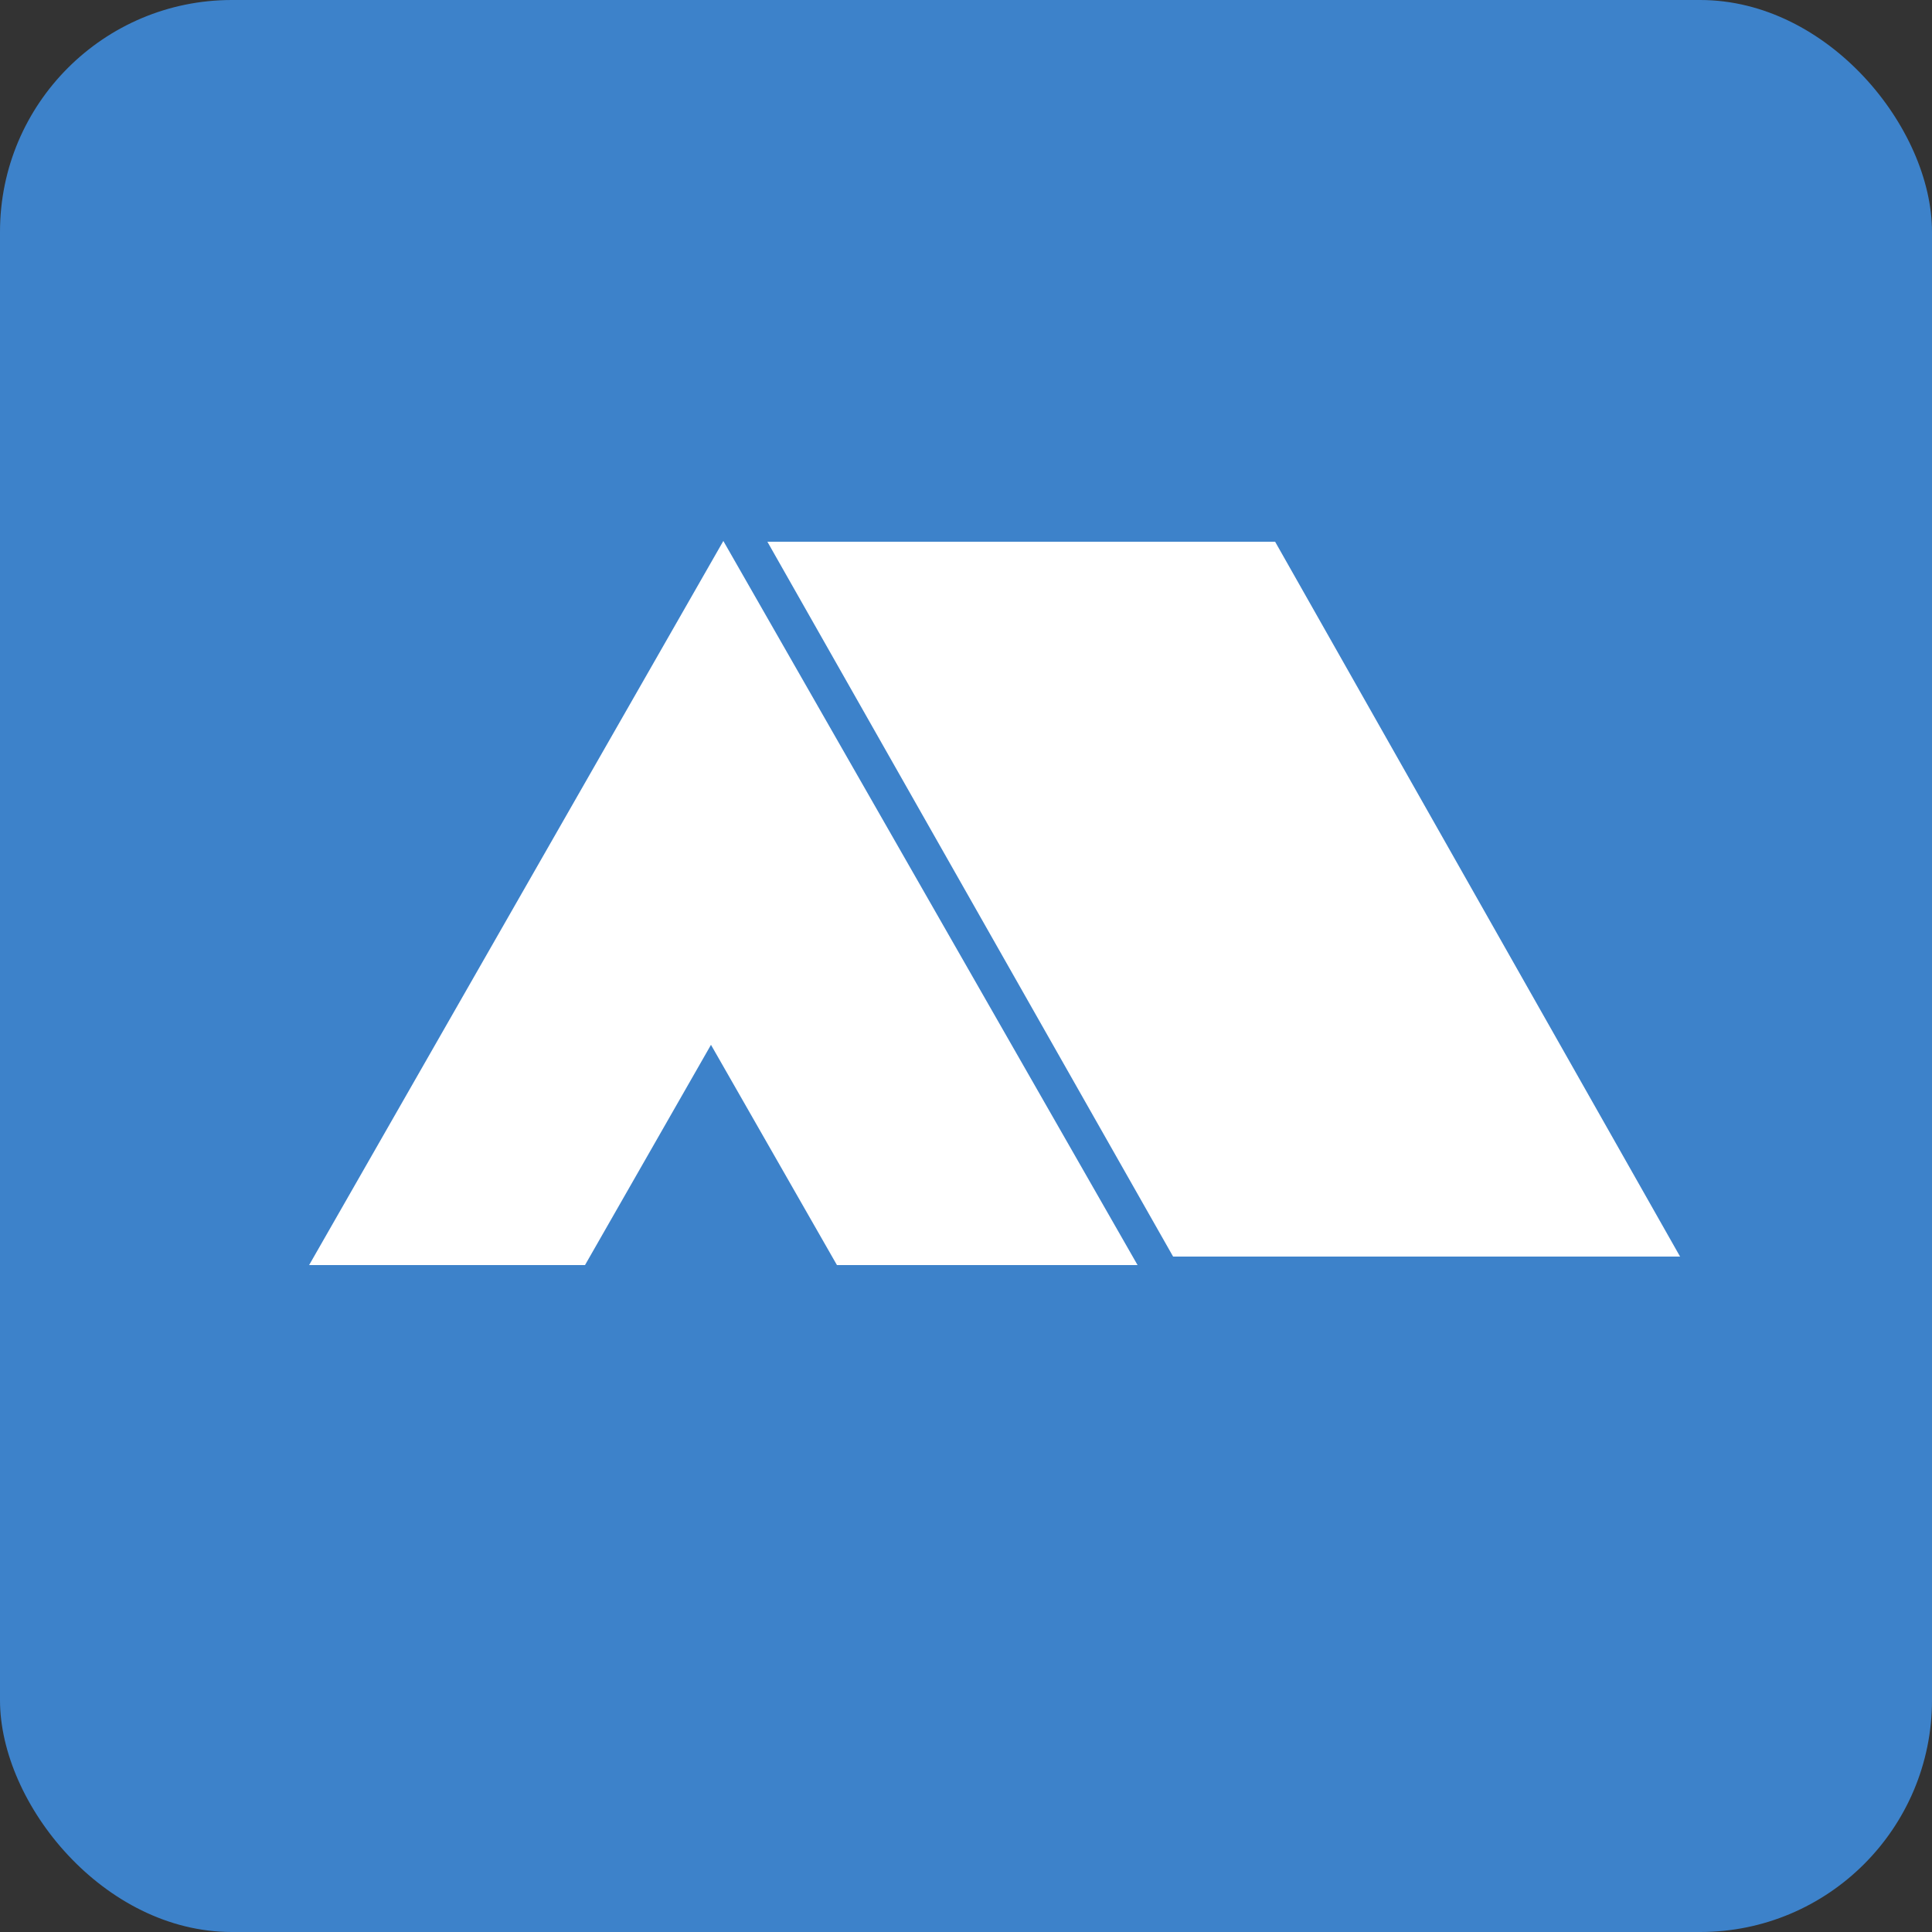
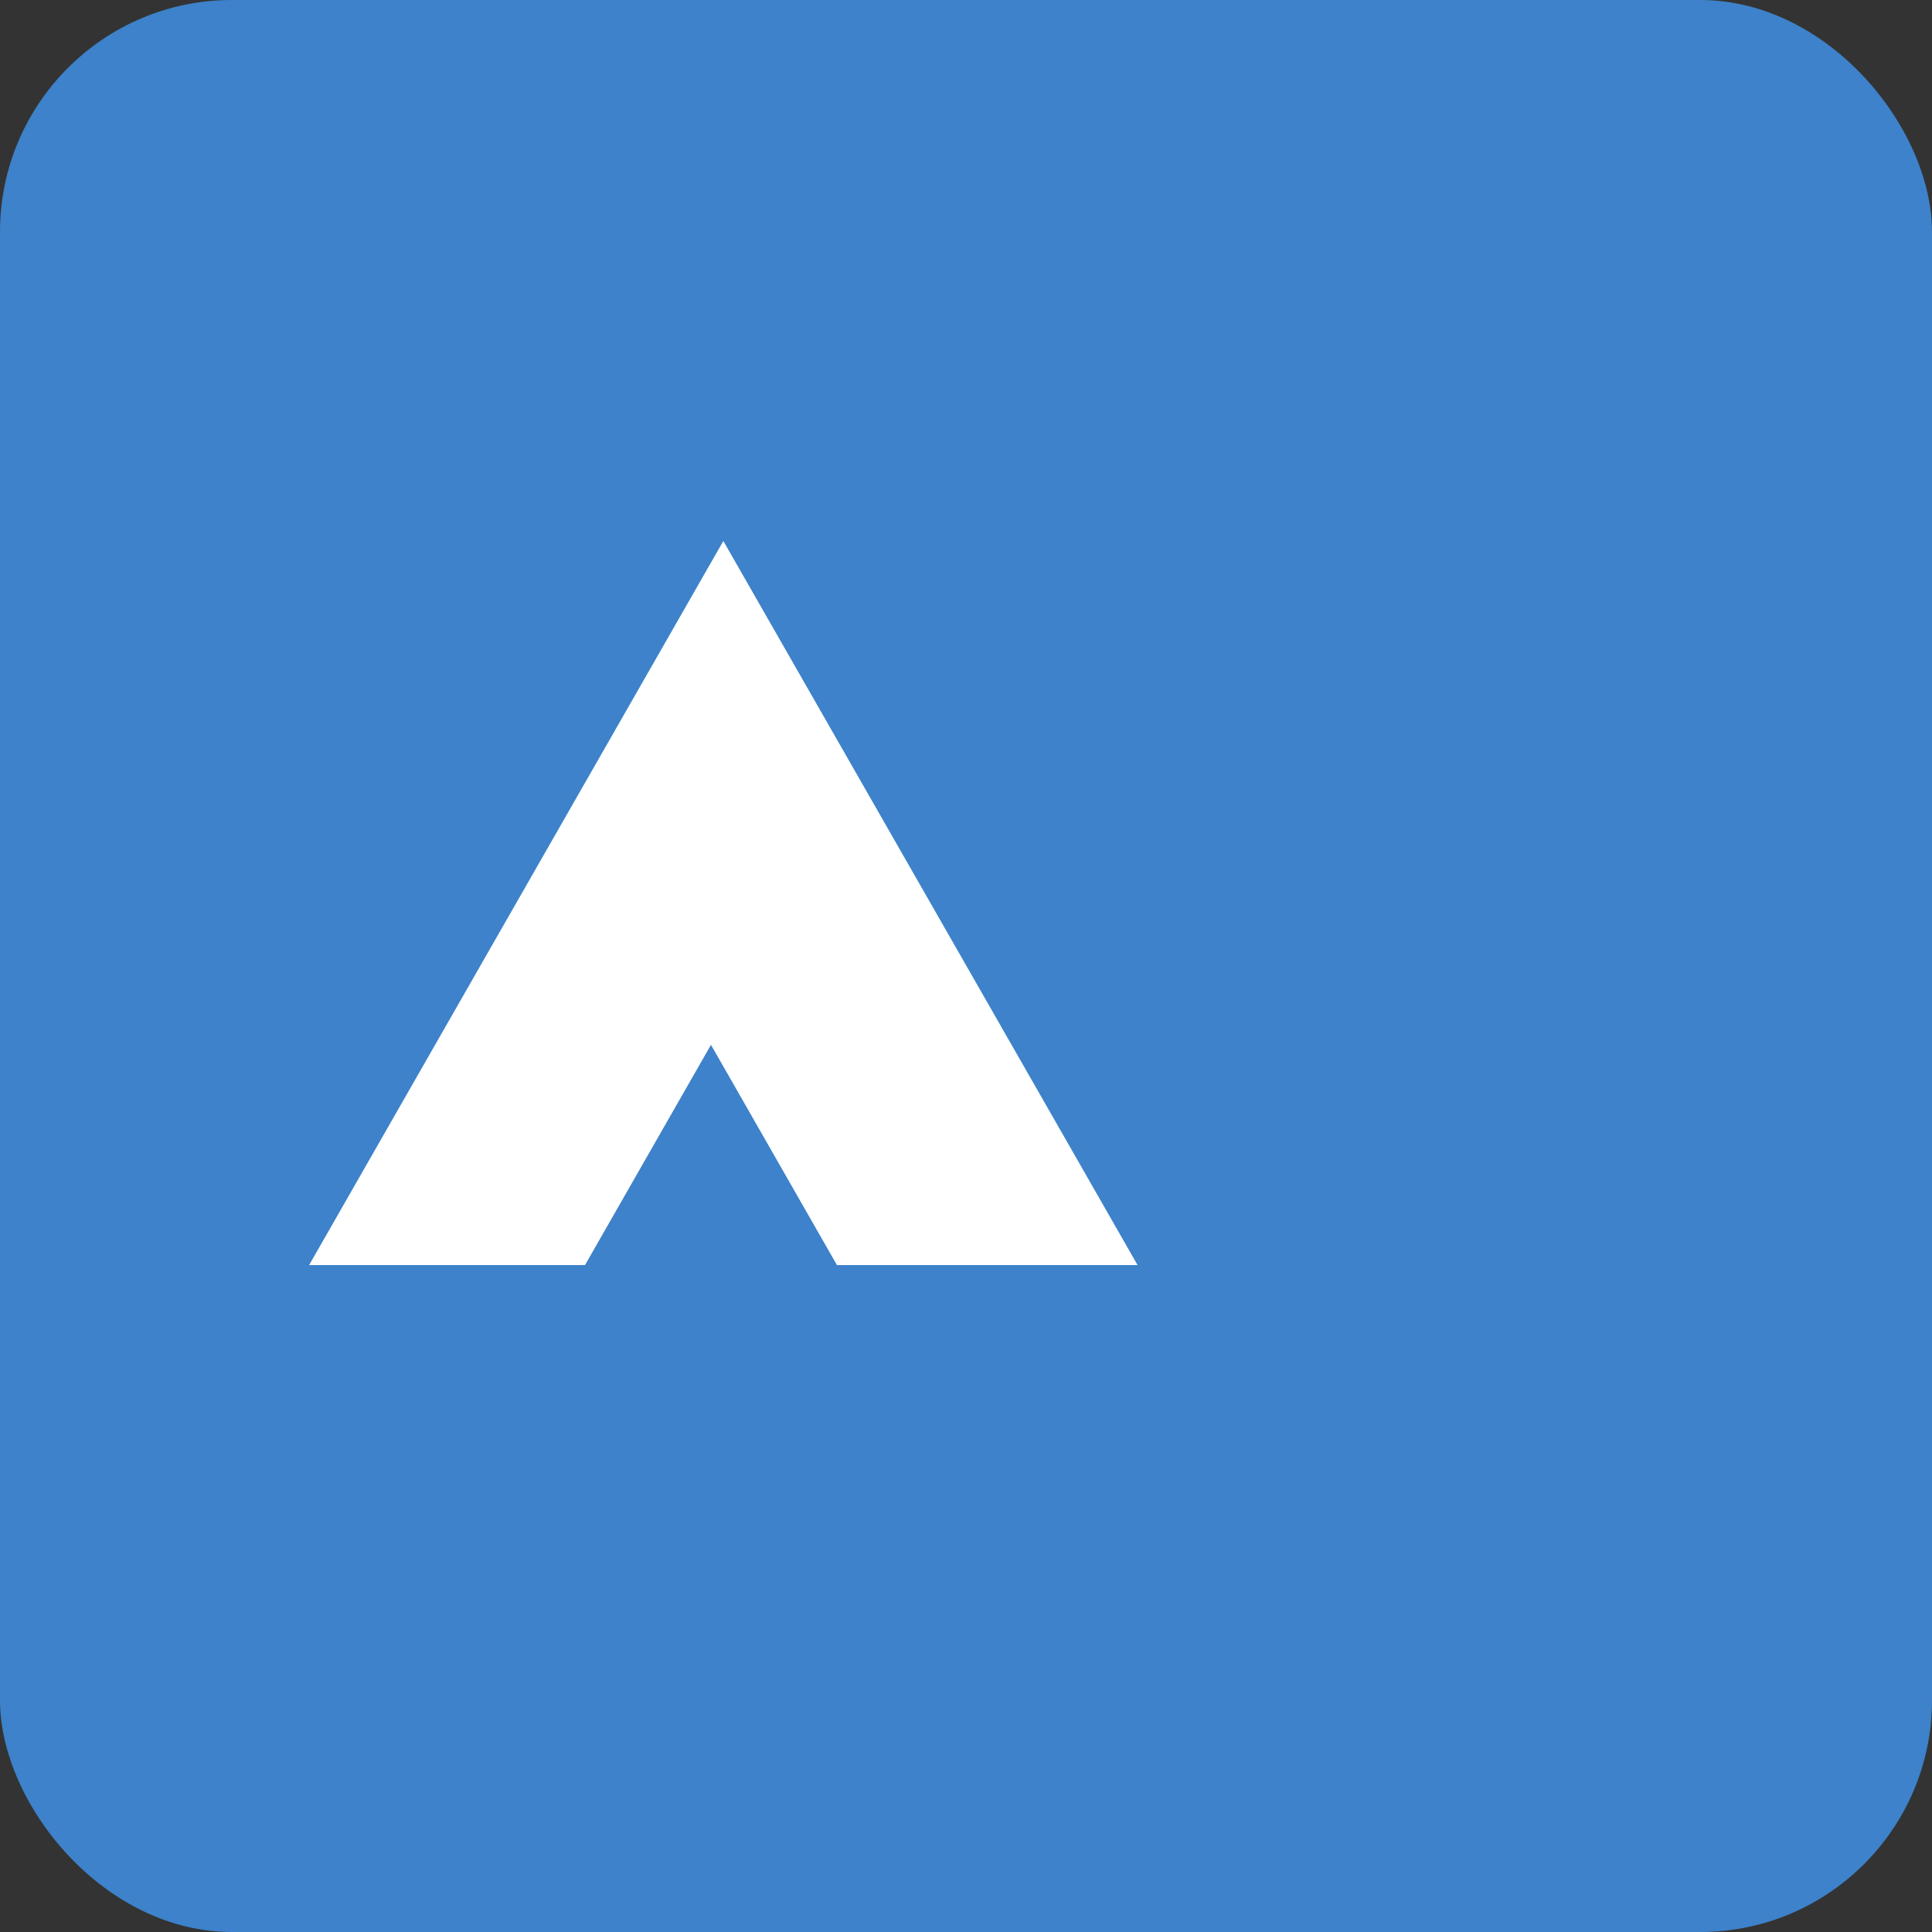
<svg xmlns="http://www.w3.org/2000/svg" width="25" height="25" viewBox="0 0 25 25" fill="none">
  <rect x="0" y="0" width="25" height="25" fill="#333333" stroke="none" />
  <rect width="25" height="25" rx="3" fill="#3D82CA" />
-   <path d="M21.74 16.26H15.18L9.93 7.01H16.5L21.74 16.26Z" fill="white" />
-   <path d="M10.83 16.37H14.72L9.36 7L4 16.37H7.57L9.2 13.52L10.83 16.37Z" fill="white" />
+   <path d="M10.83 16.37H14.72L9.36 7L4 16.37H7.57L9.2 13.52Z" fill="white" />
</svg>